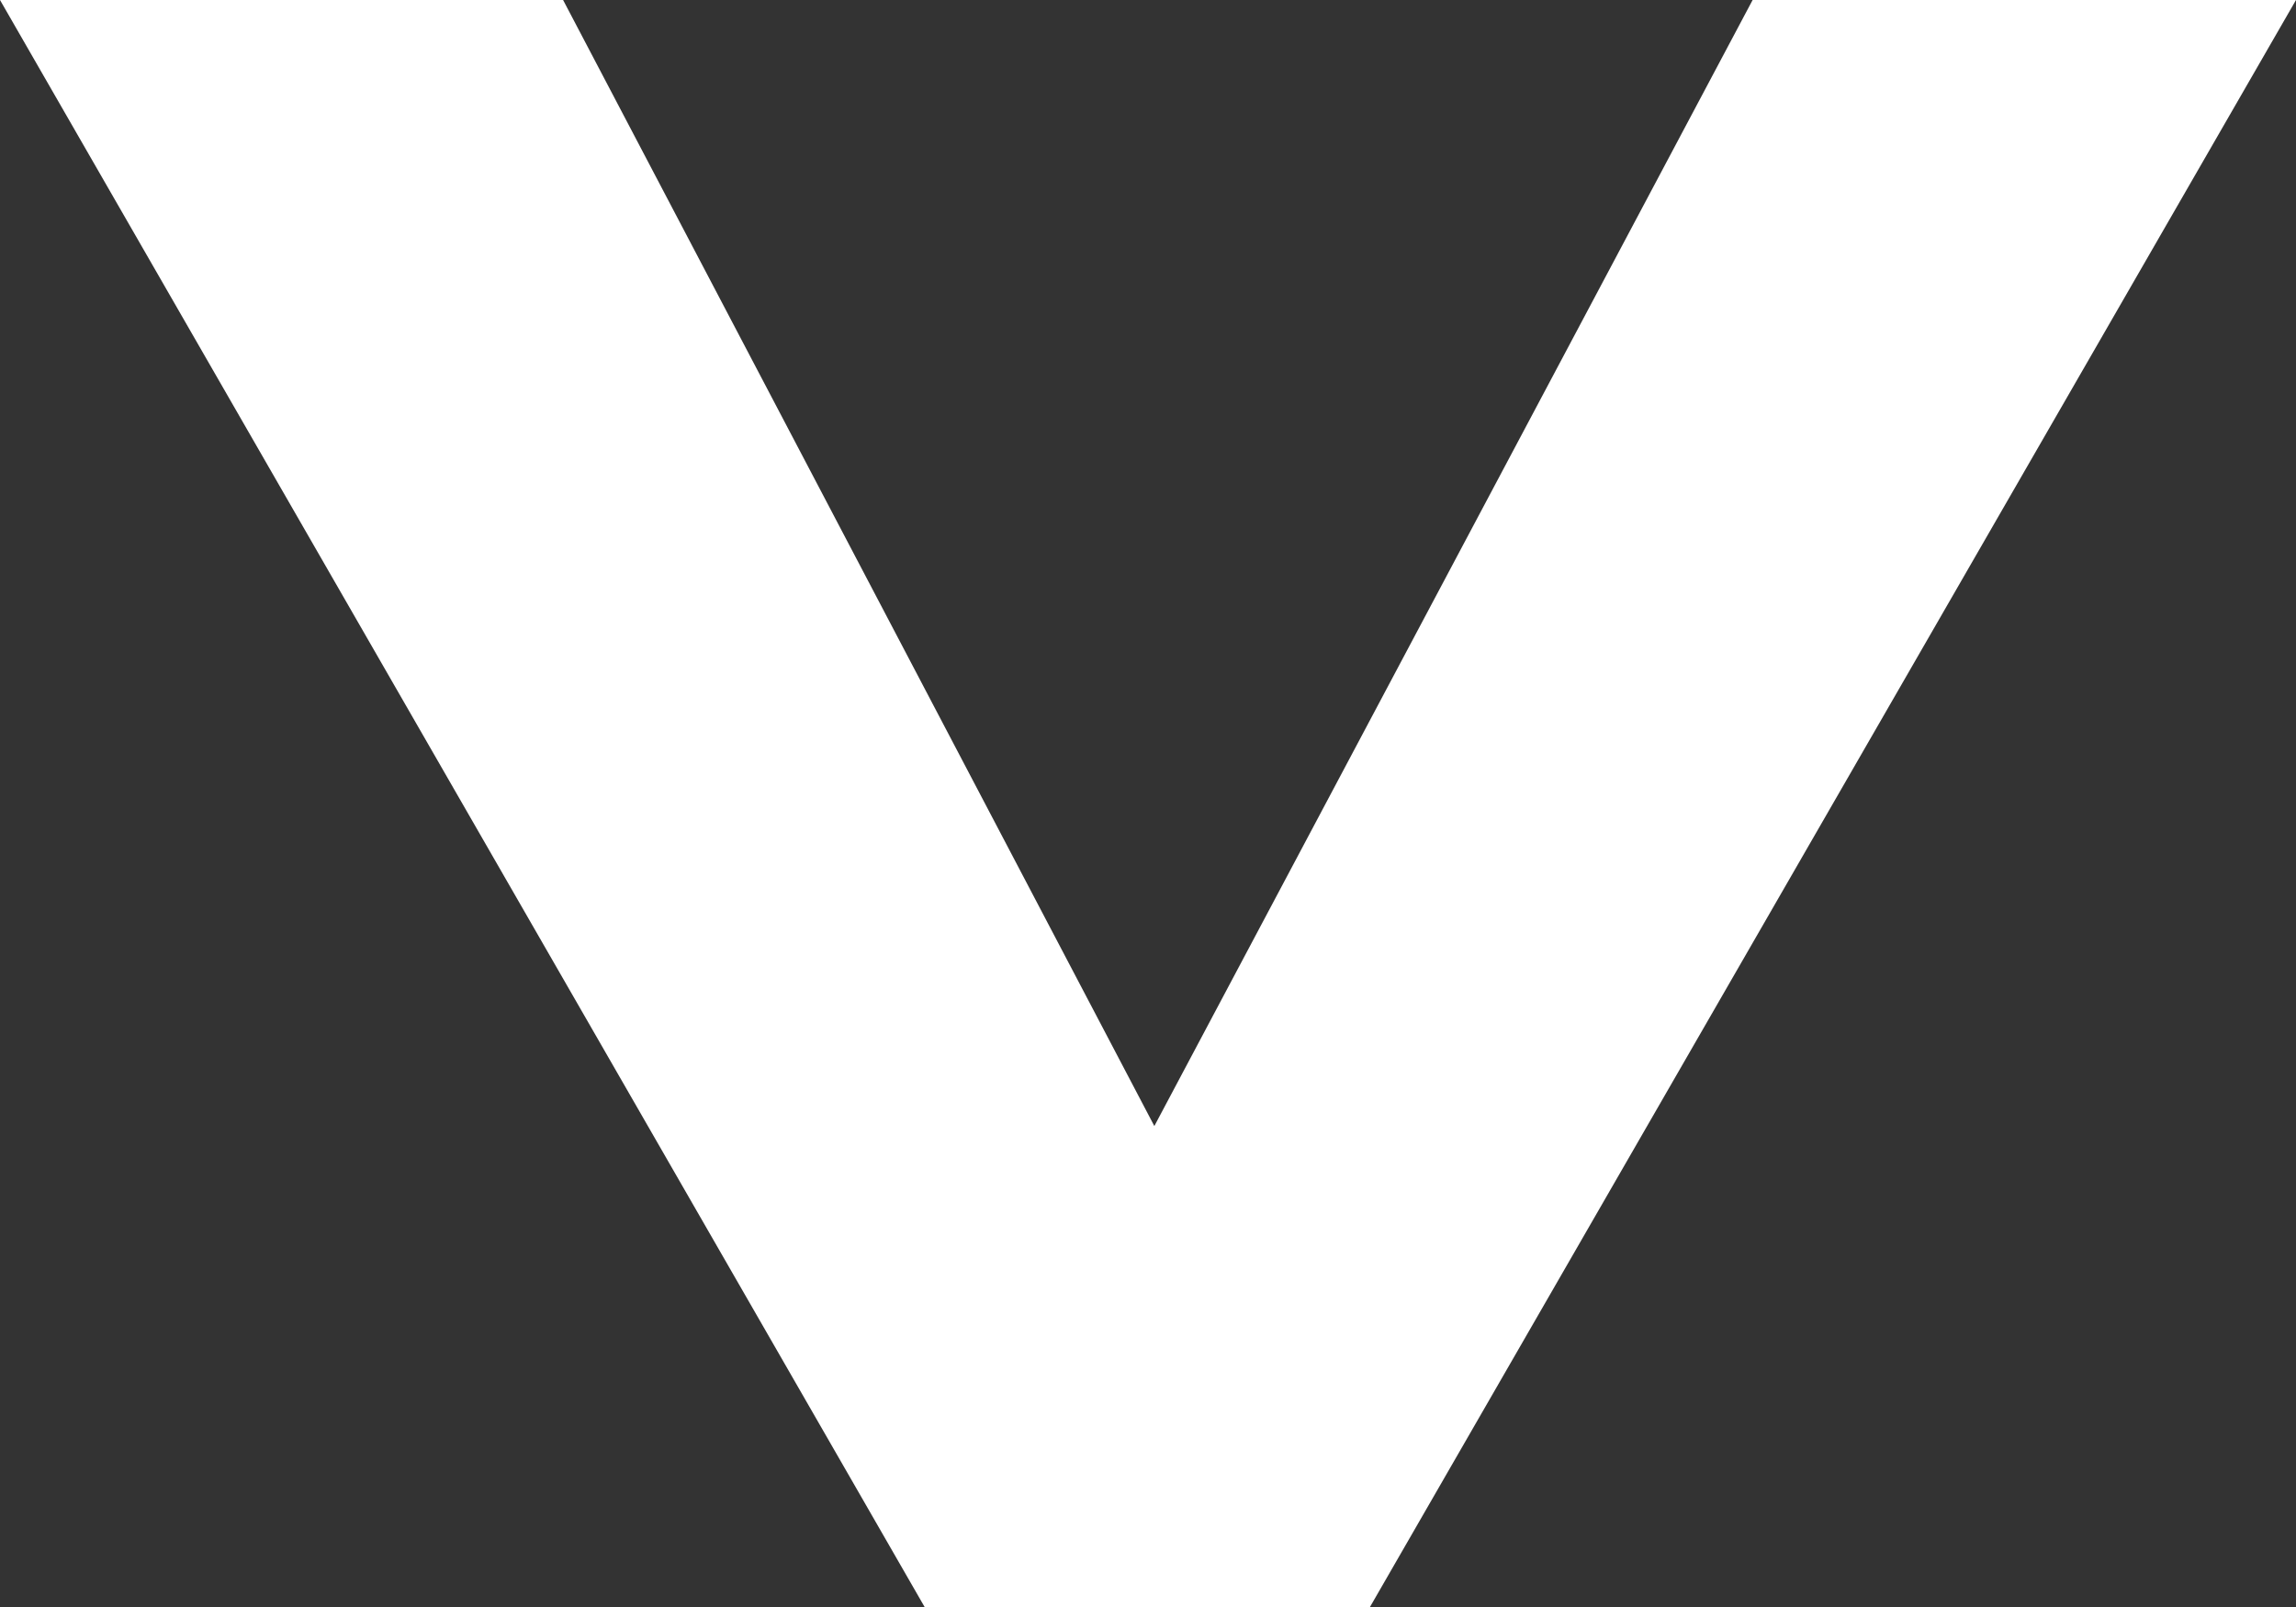
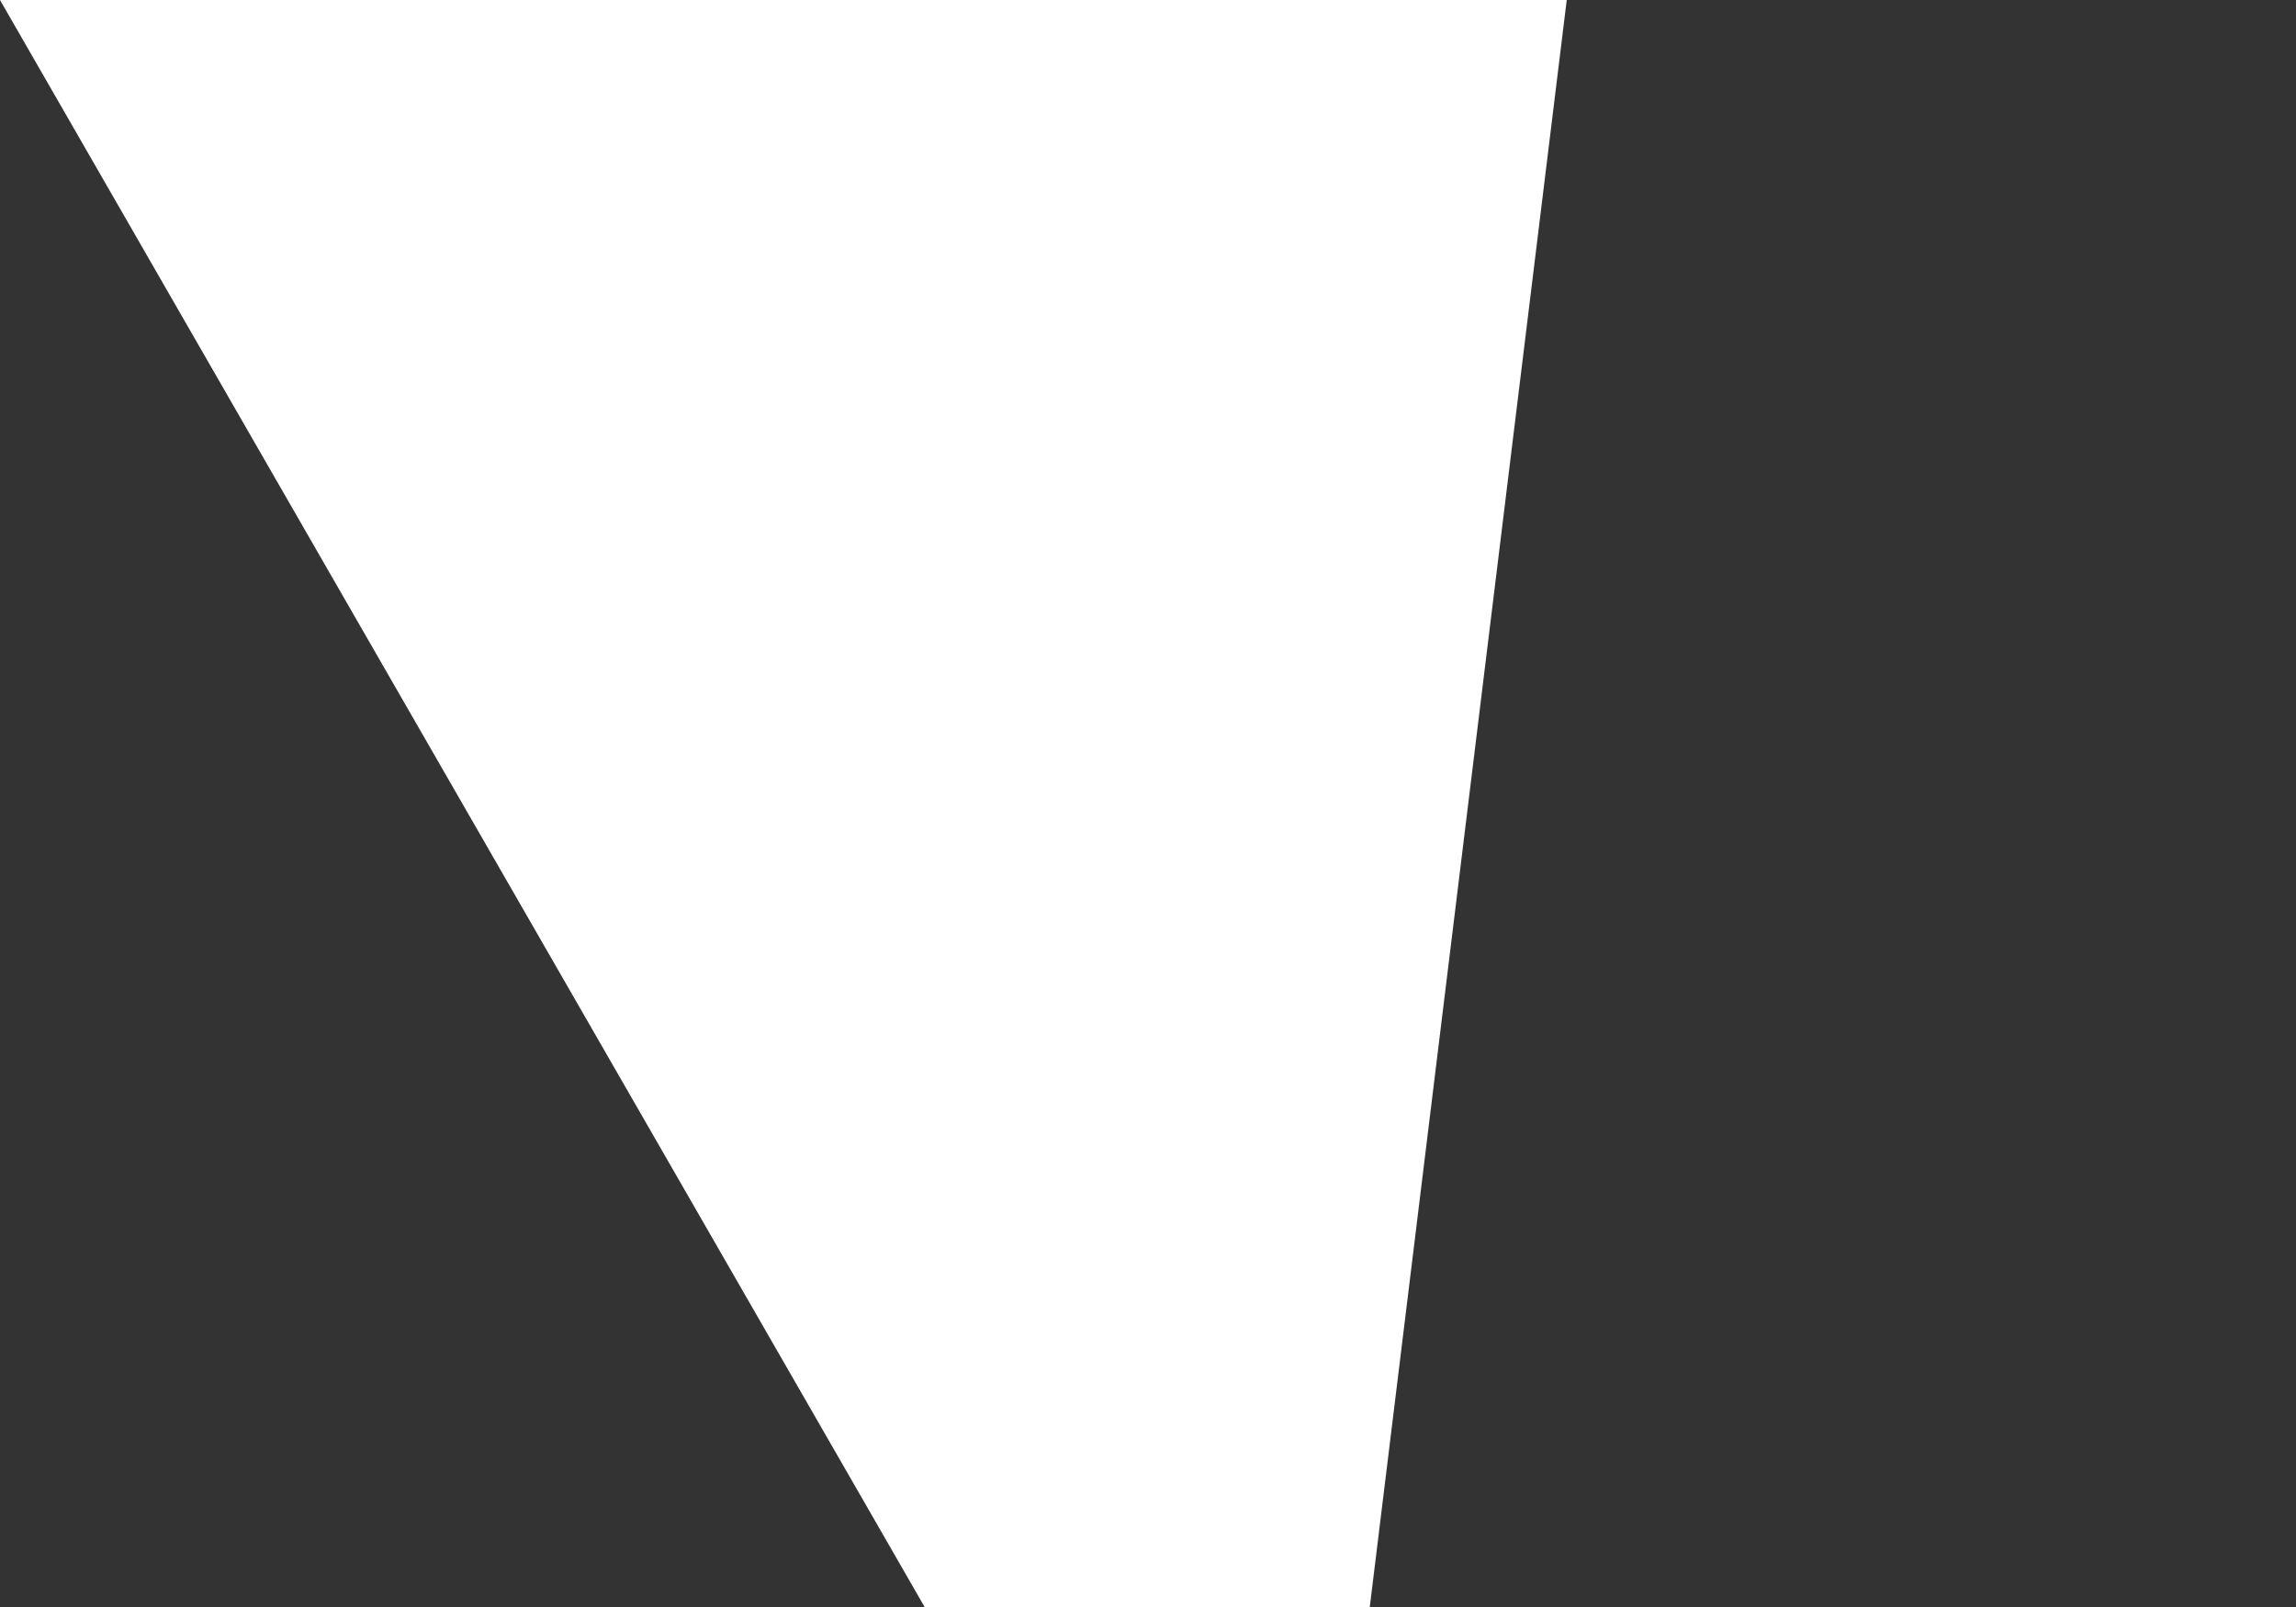
<svg xmlns="http://www.w3.org/2000/svg" viewBox="0 0 16.31 11.42">
  <rect x="0" y="0" width="16.31" height="11.42" fill="#333333" stroke="none" />
  <title>arrow</title>
  <g id="Livello_2" data-name="Livello 2">
    <g id="Livello_1-2" data-name="Livello 1">
-       <path d="M0,0H4L8.2,8l4.25-8h3.86L9.73,11.42H6.57Z" style="fill: #fff" />
+       <path d="M0,0H4l4.25-8h3.86L9.73,11.42H6.57Z" style="fill: #fff" />
    </g>
  </g>
</svg>